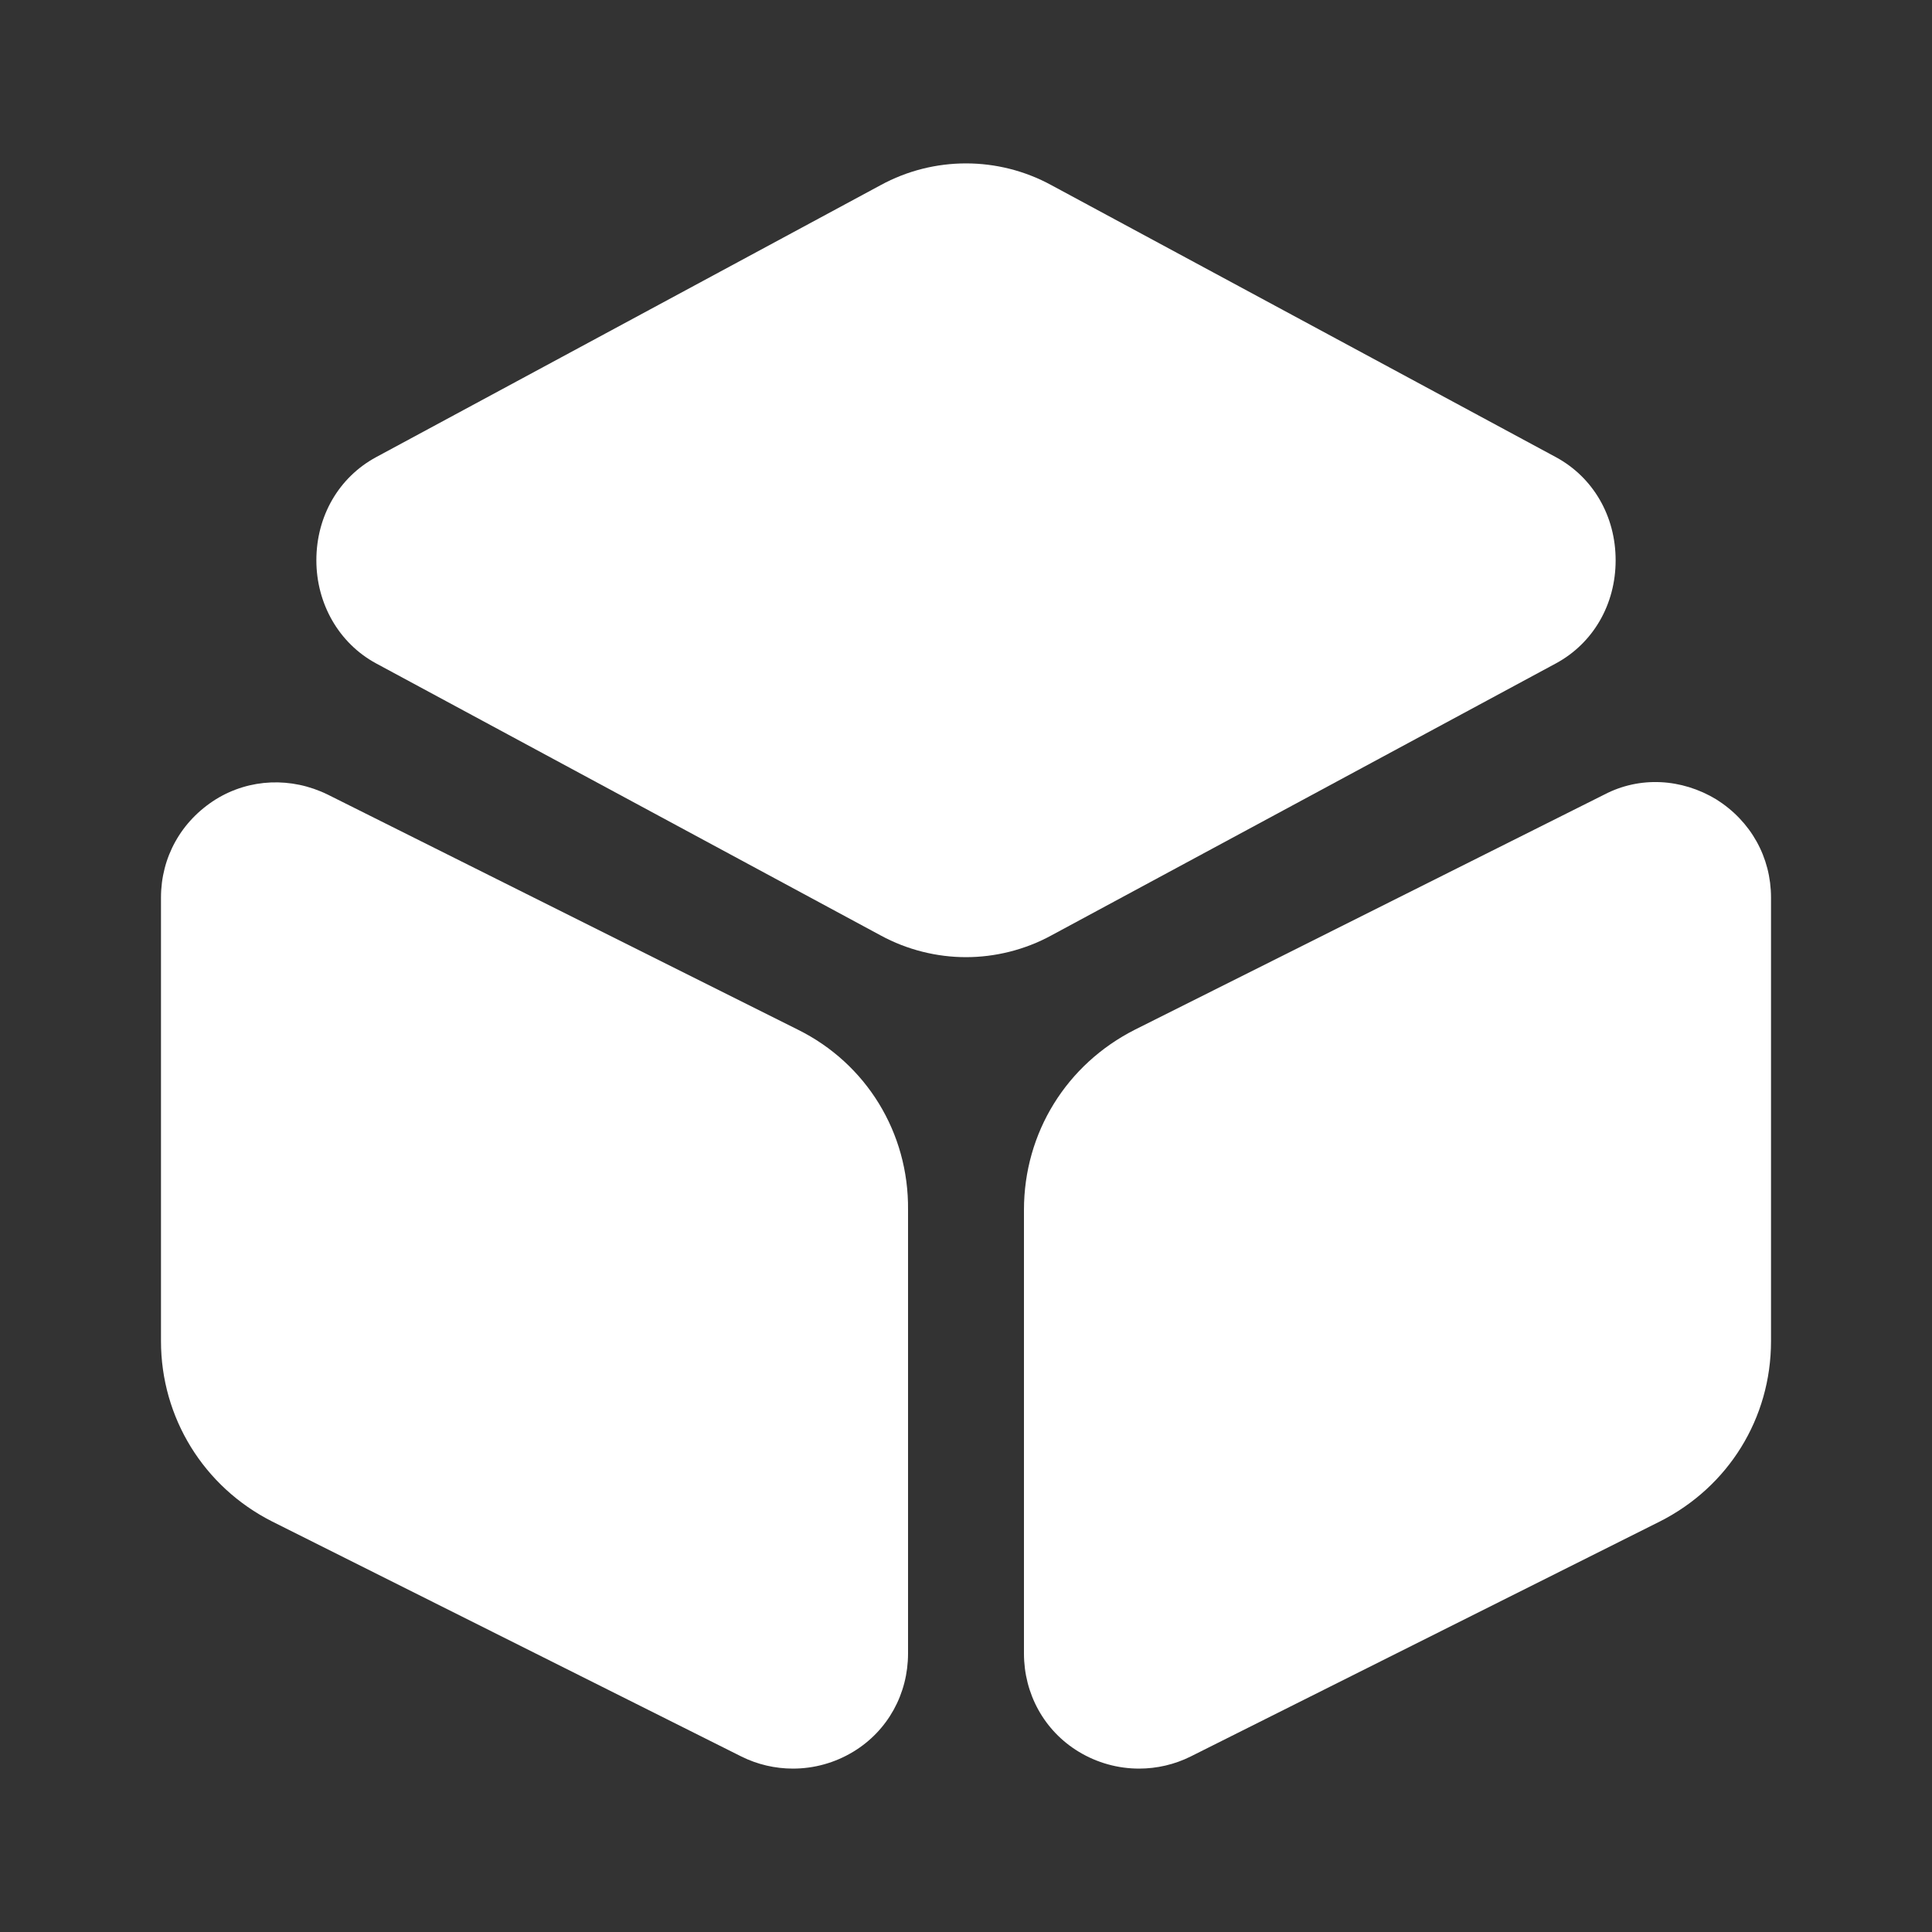
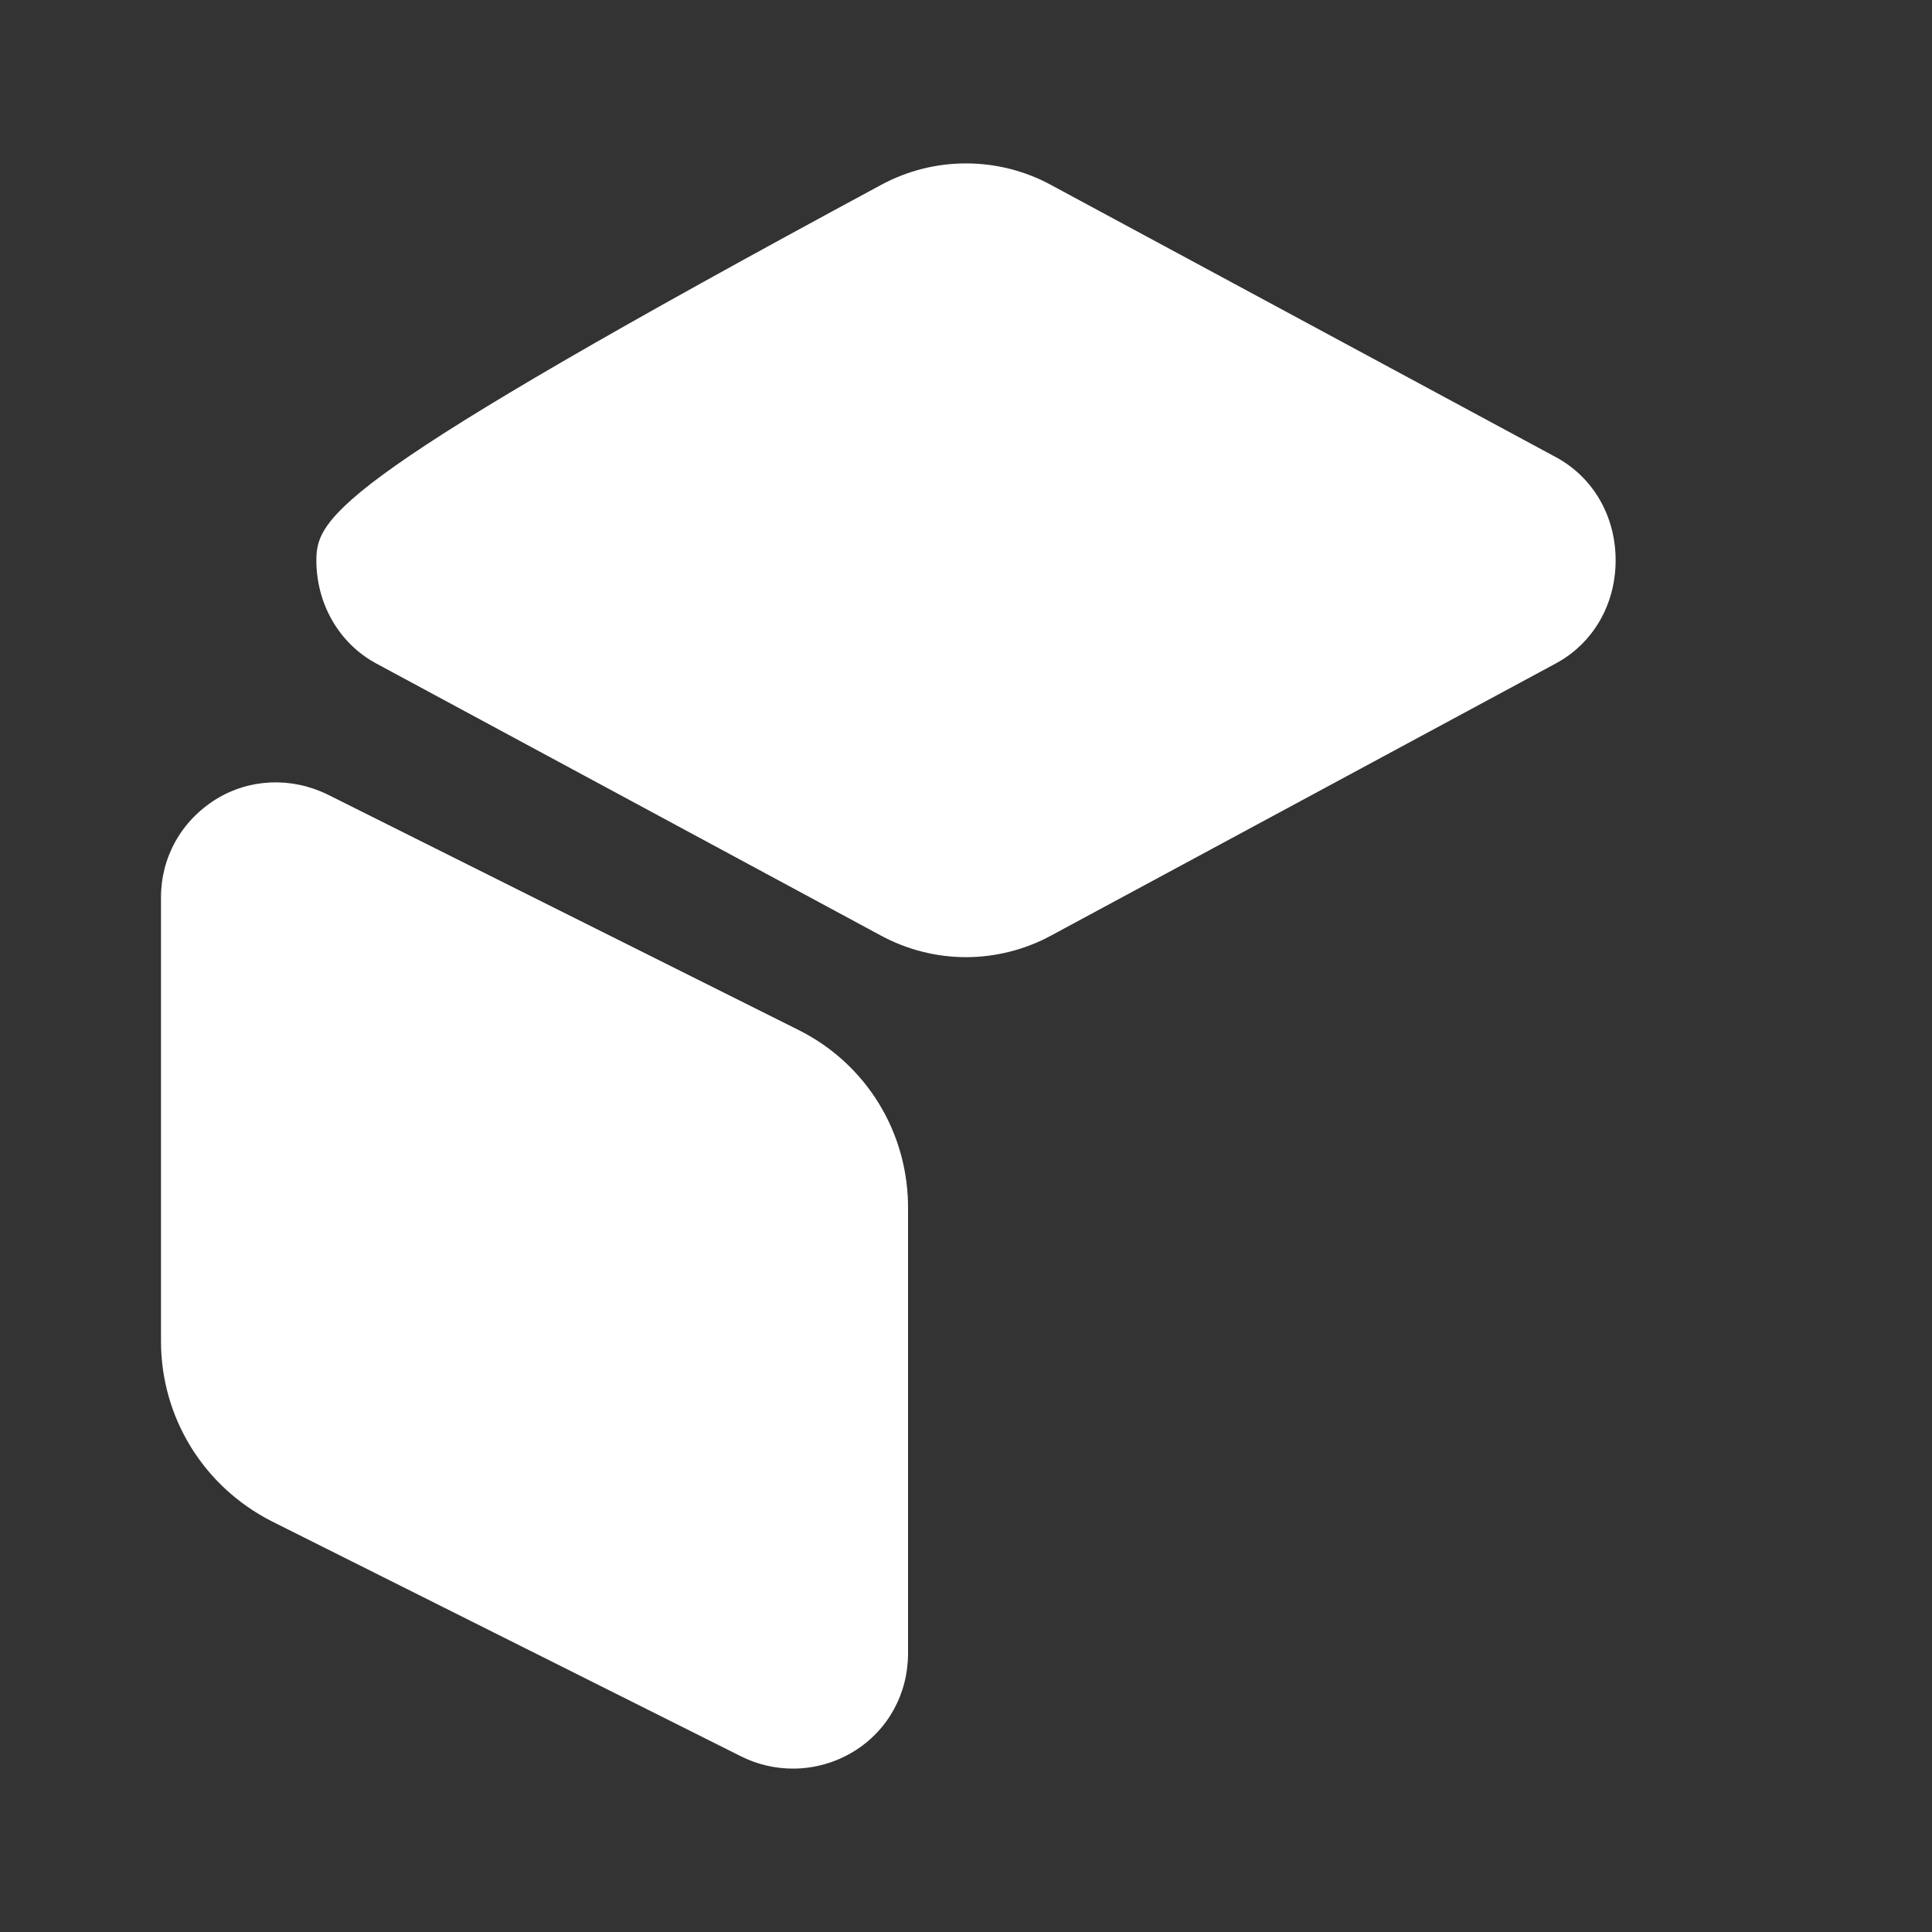
<svg xmlns="http://www.w3.org/2000/svg" width="40" height="40" viewBox="0 0 40 40" fill="none">
  <rect x="0" y="0" width="40" height="40" fill="#333333" stroke="none" />
-   <path d="M32.217 9.467L21.767 3.833C20.667 3.233 19.333 3.233 18.233 3.833L7.783 9.467C7.017 9.883 6.55 10.683 6.55 11.6C6.55 12.5 7.017 13.317 7.783 13.733L18.233 19.367C18.783 19.667 19.4 19.817 20 19.817C20.6 19.817 21.217 19.667 21.767 19.367L32.217 13.733C32.983 13.317 33.45 12.517 33.45 11.6C33.45 10.683 32.983 9.883 32.217 9.467Z" fill="white" />
+   <path d="M32.217 9.467L21.767 3.833C20.667 3.233 19.333 3.233 18.233 3.833C7.017 9.883 6.55 10.683 6.55 11.6C6.55 12.5 7.017 13.317 7.783 13.733L18.233 19.367C18.783 19.667 19.4 19.817 20 19.817C20.6 19.817 21.217 19.667 21.767 19.367L32.217 13.733C32.983 13.317 33.45 12.517 33.45 11.6C33.45 10.683 32.983 9.883 32.217 9.467Z" fill="white" />
  <path d="M16.517 21.317L6.783 16.45C6.033 16.083 5.167 16.117 4.467 16.55C3.75 17 3.333 17.75 3.333 18.583V27.767C3.333 29.35 4.217 30.783 5.633 31.5L15.35 36.367C15.683 36.533 16.05 36.617 16.417 36.617C16.85 36.617 17.283 36.5 17.667 36.267C18.383 35.833 18.8 35.067 18.8 34.233V25.05C18.817 23.45 17.933 22.017 16.517 21.317Z" fill="white" />
-   <path d="M35.533 16.55C34.817 16.117 33.95 16.067 33.217 16.45L23.5 21.317C22.083 22.033 21.2 23.45 21.2 25.05V34.233C21.2 35.067 21.617 35.833 22.333 36.267C22.717 36.5 23.15 36.617 23.583 36.617C23.95 36.617 24.317 36.533 24.65 36.367L34.367 31.5C35.783 30.783 36.667 29.367 36.667 27.767V18.583C36.667 17.75 36.25 17 35.533 16.55Z" fill="white" />
</svg>